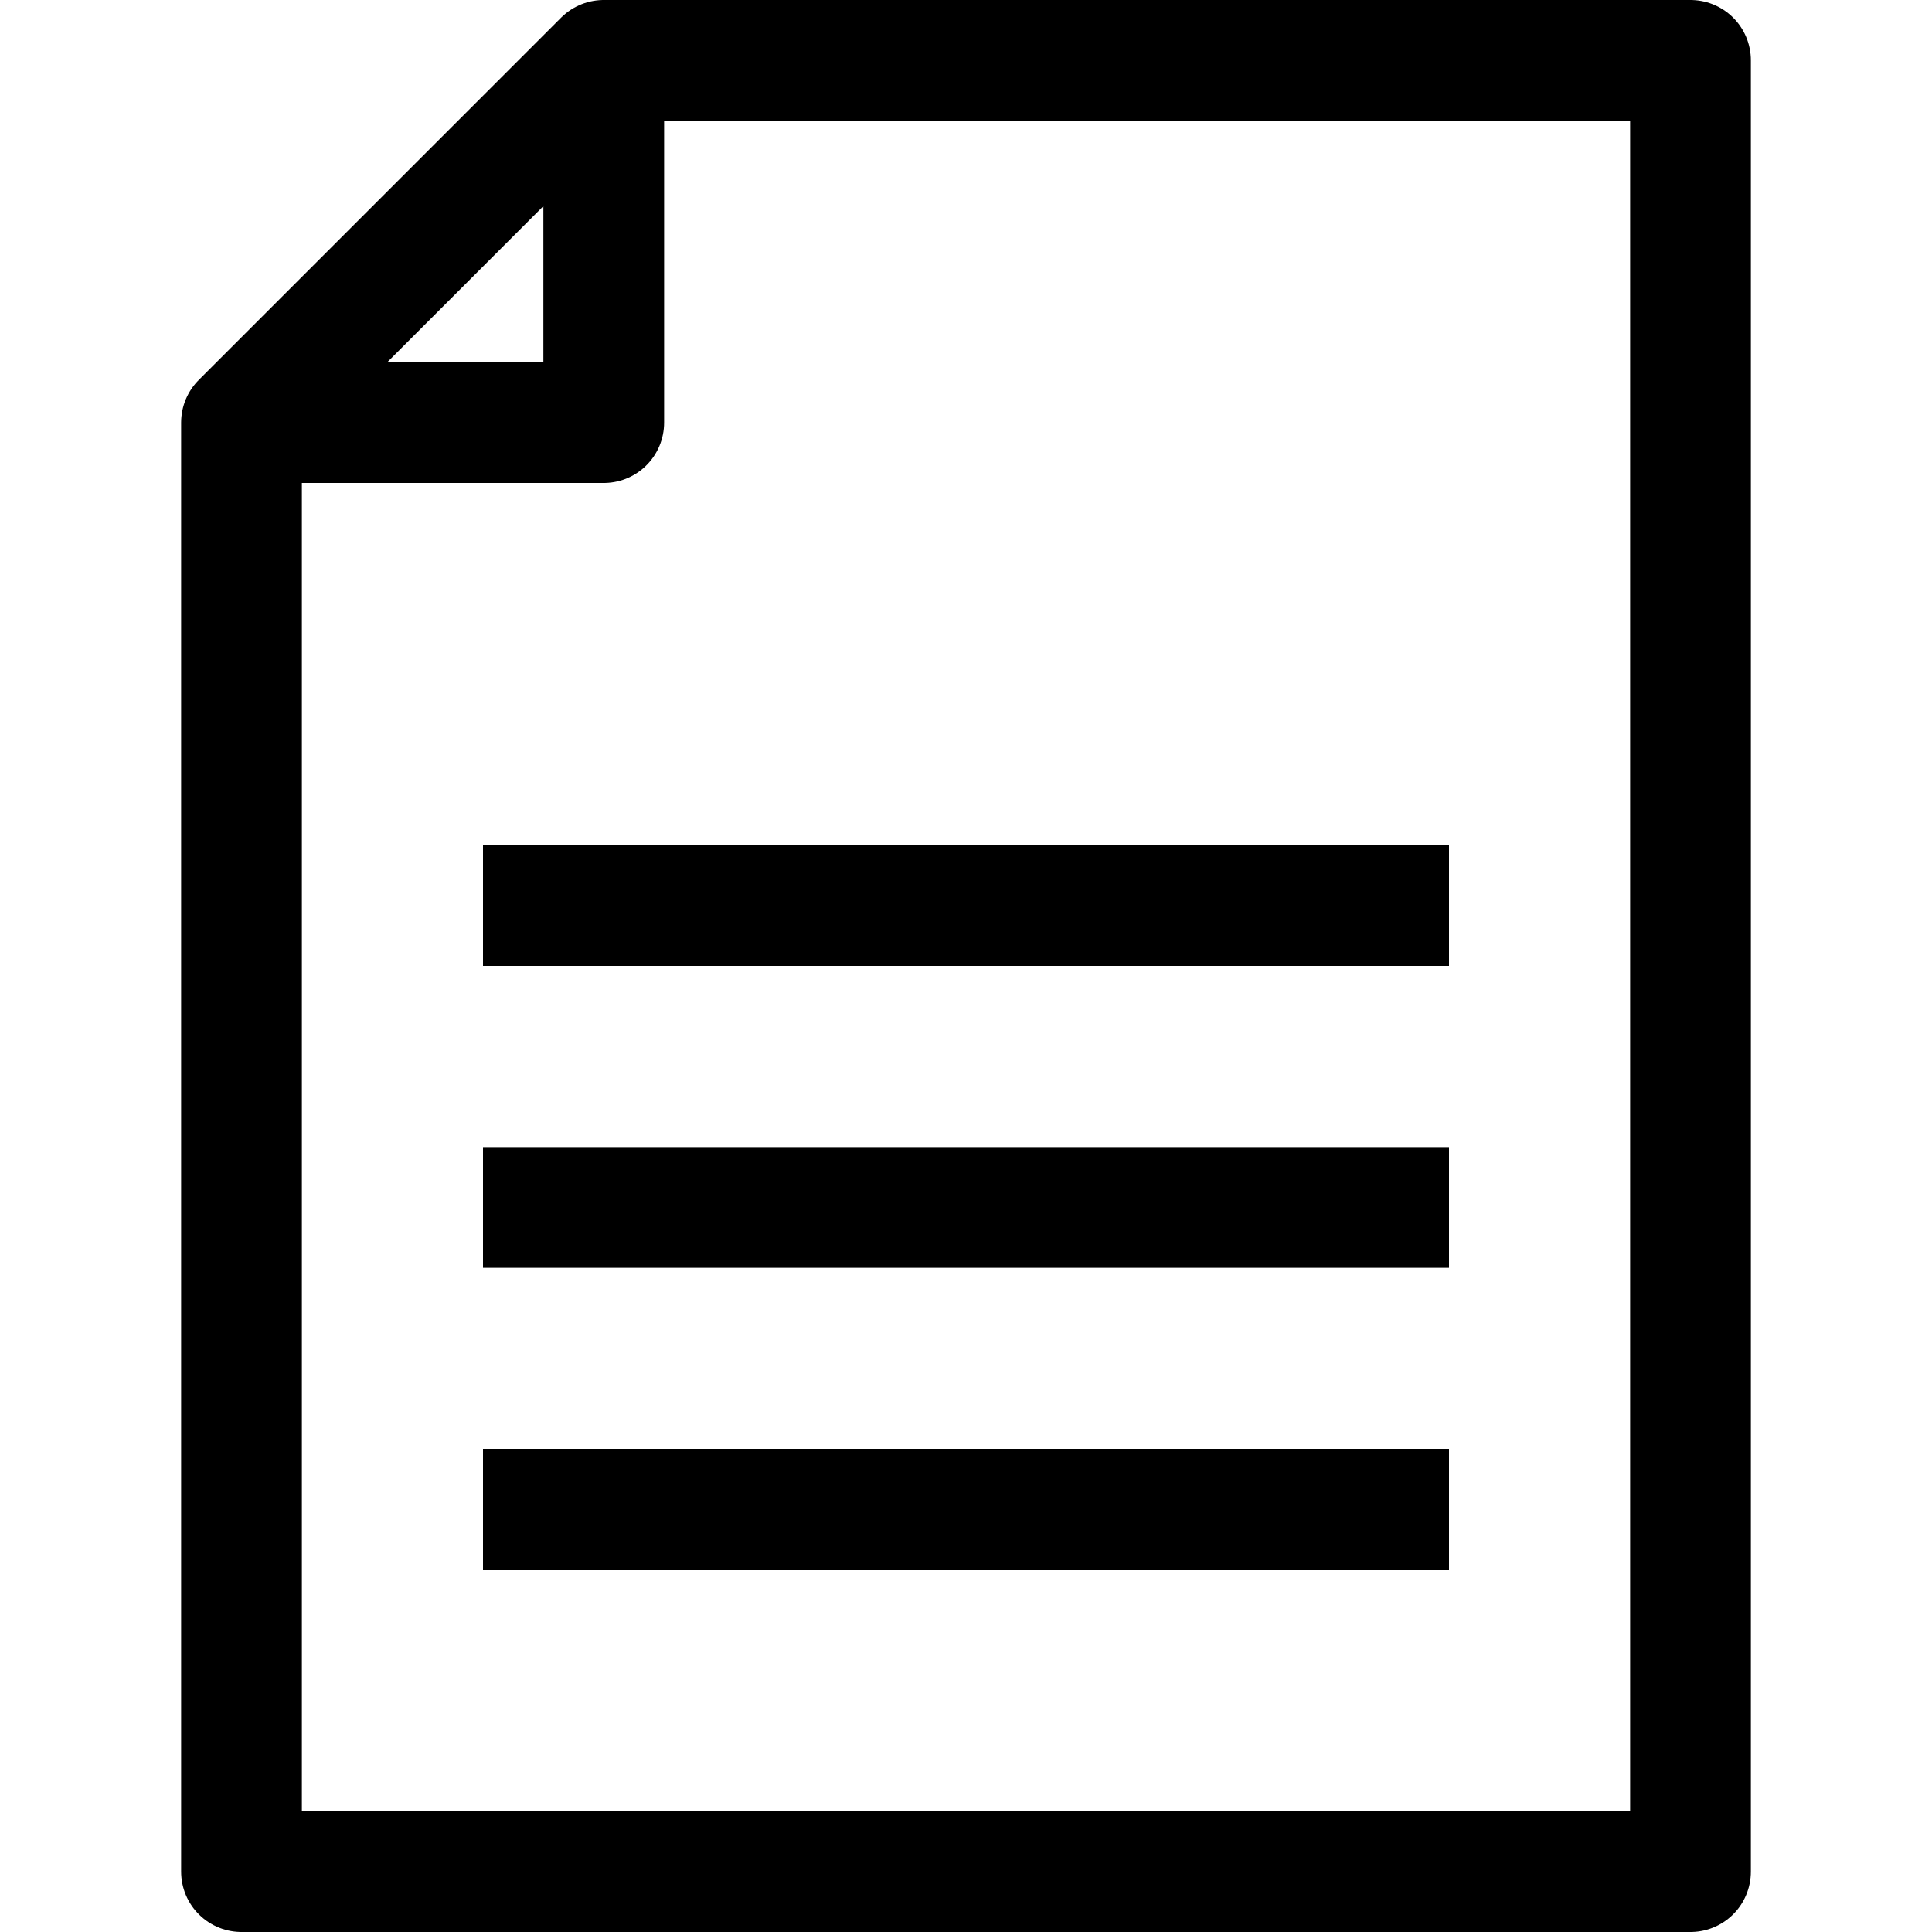
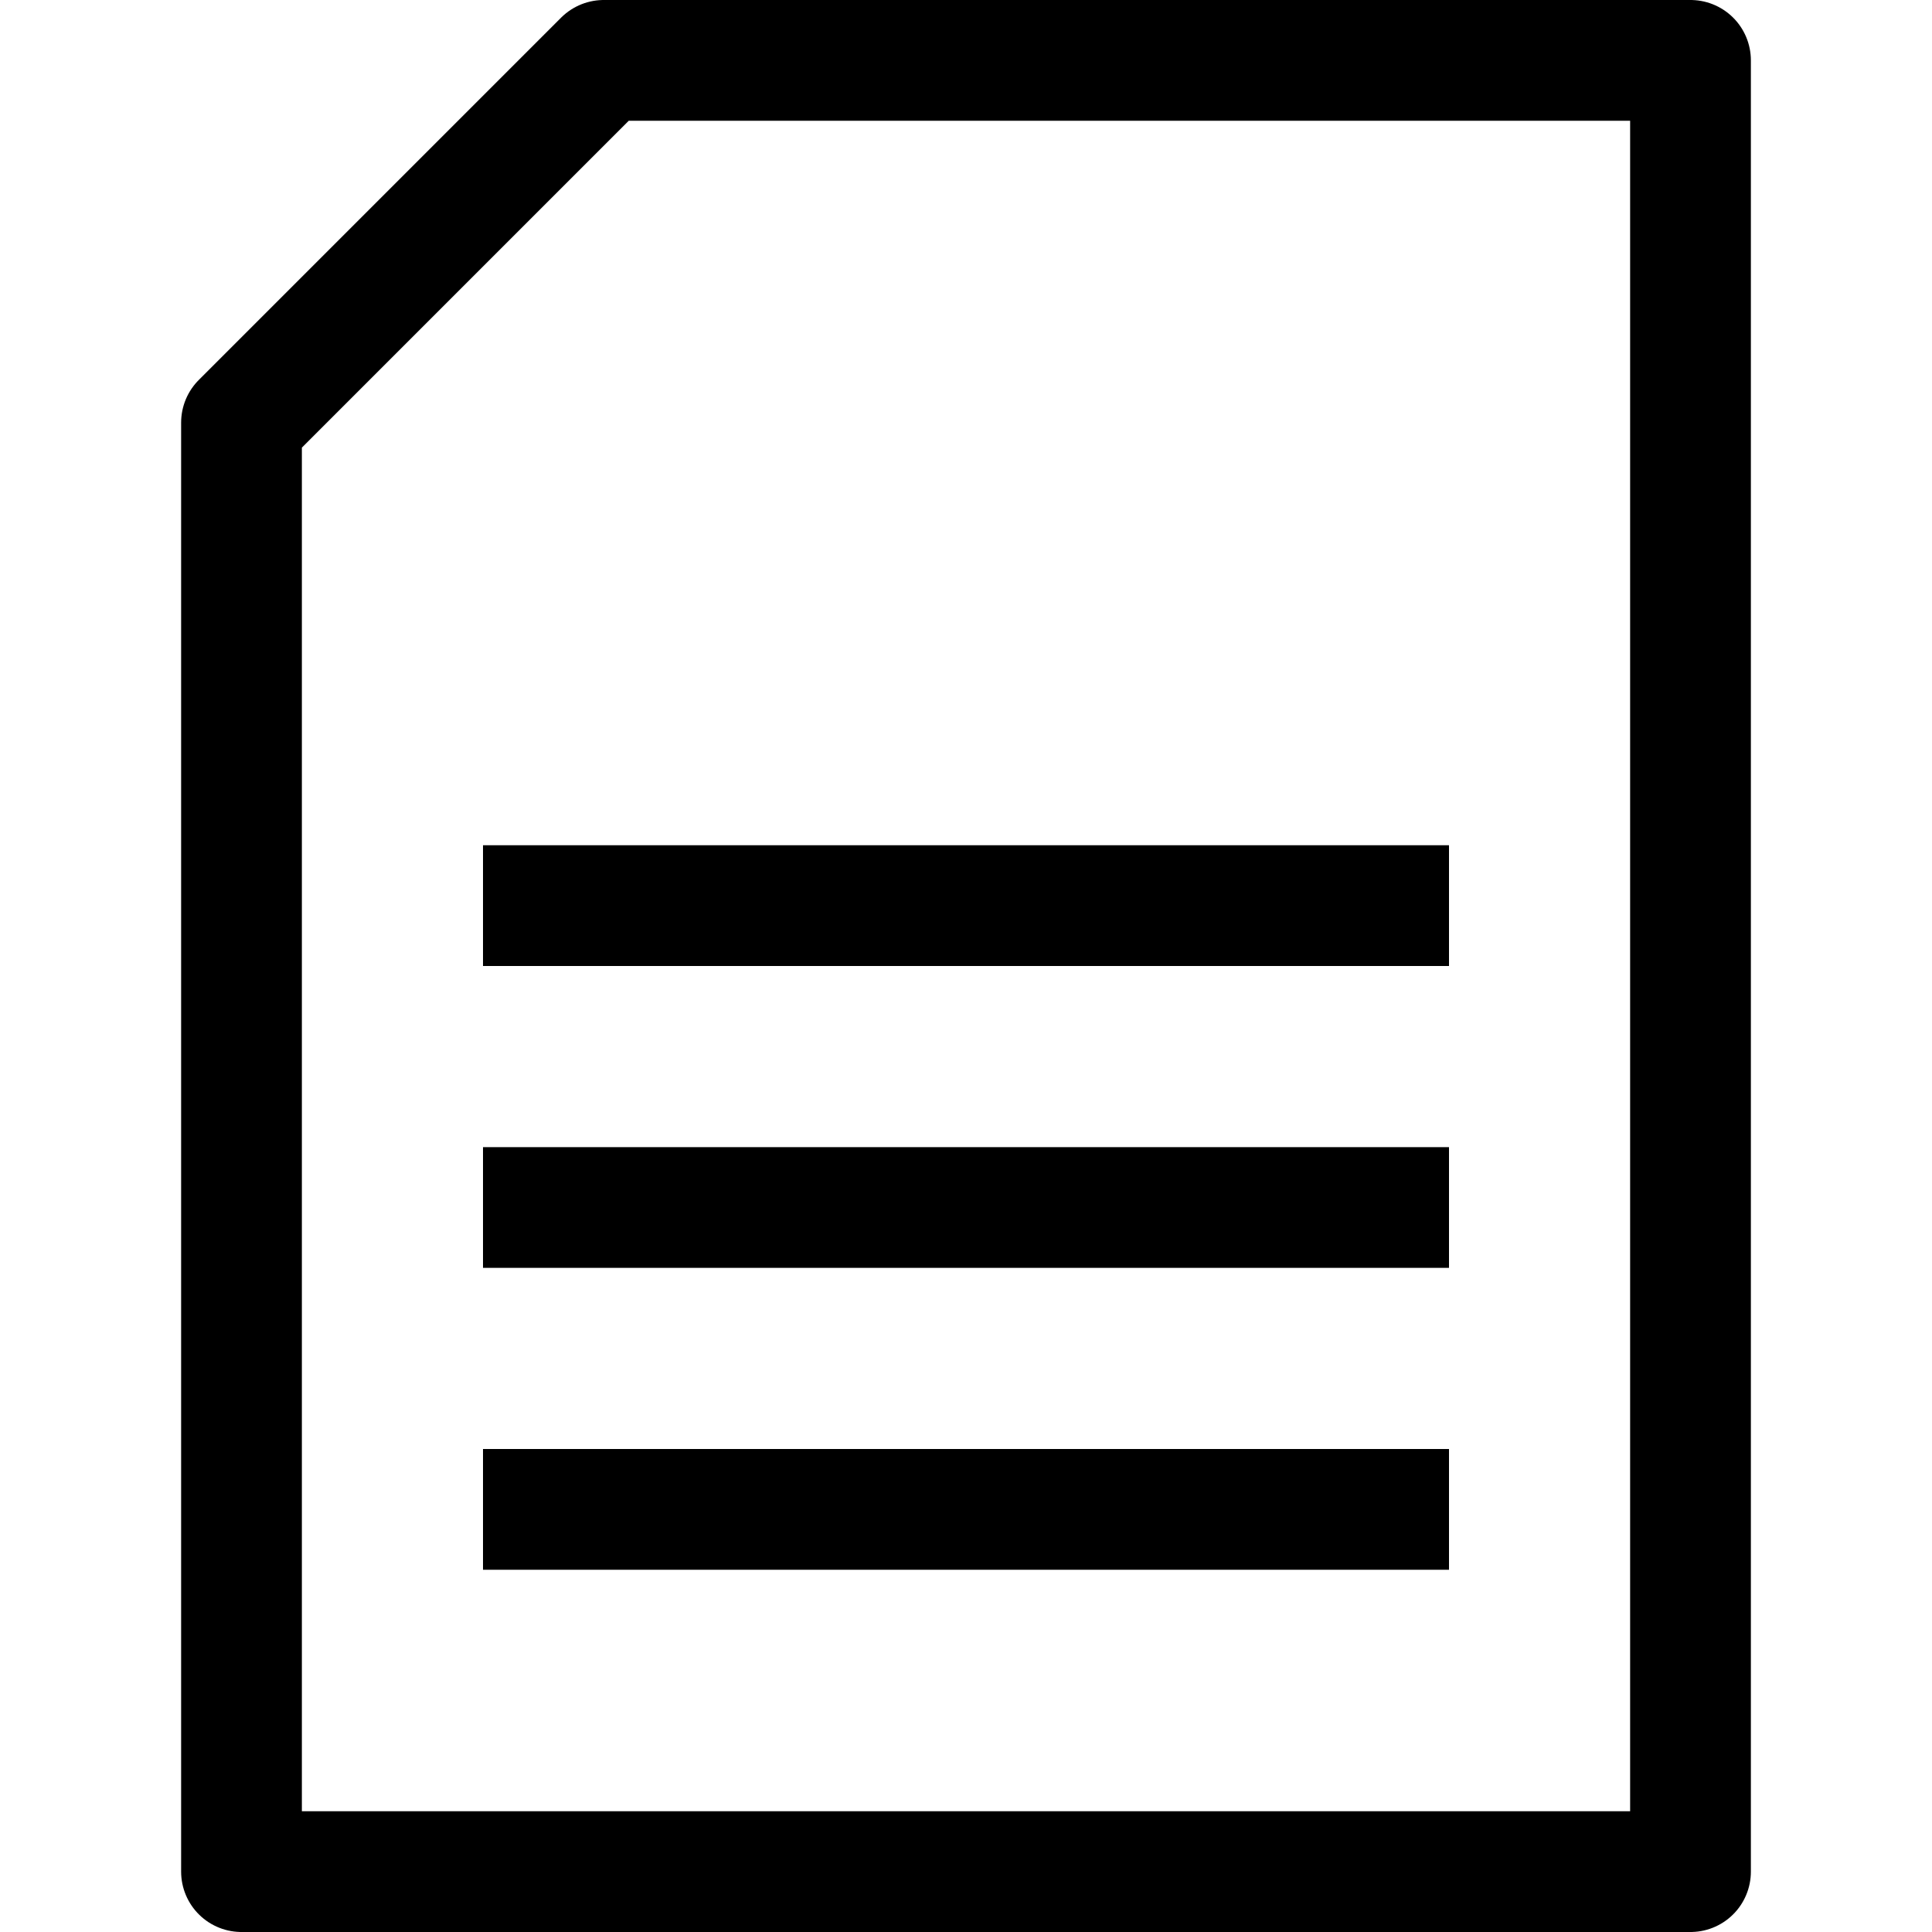
<svg xmlns="http://www.w3.org/2000/svg" viewBox="0 0 32 32">
  <defs>
    <style>.cls-1{fill:none;stroke:#000;stroke-linejoin:round;stroke-width:2px;}</style>
  </defs>
  <title />
  <g data-name="323-Document" id="_323-Document">
    <polygon class="cls-1" points="10 1 4 7 4 31 28 31 28 1 10 1" />
-     <polyline class="cls-1" points="10 1 10 7 4 7" />
    <line class="cls-1" x1="8" x2="24" y1="15" y2="15" />
    <line class="cls-1" x1="8" x2="24" y1="20" y2="20" />
    <line class="cls-1" x1="8" x2="24" y1="25" y2="25" />
  </g>
</svg>